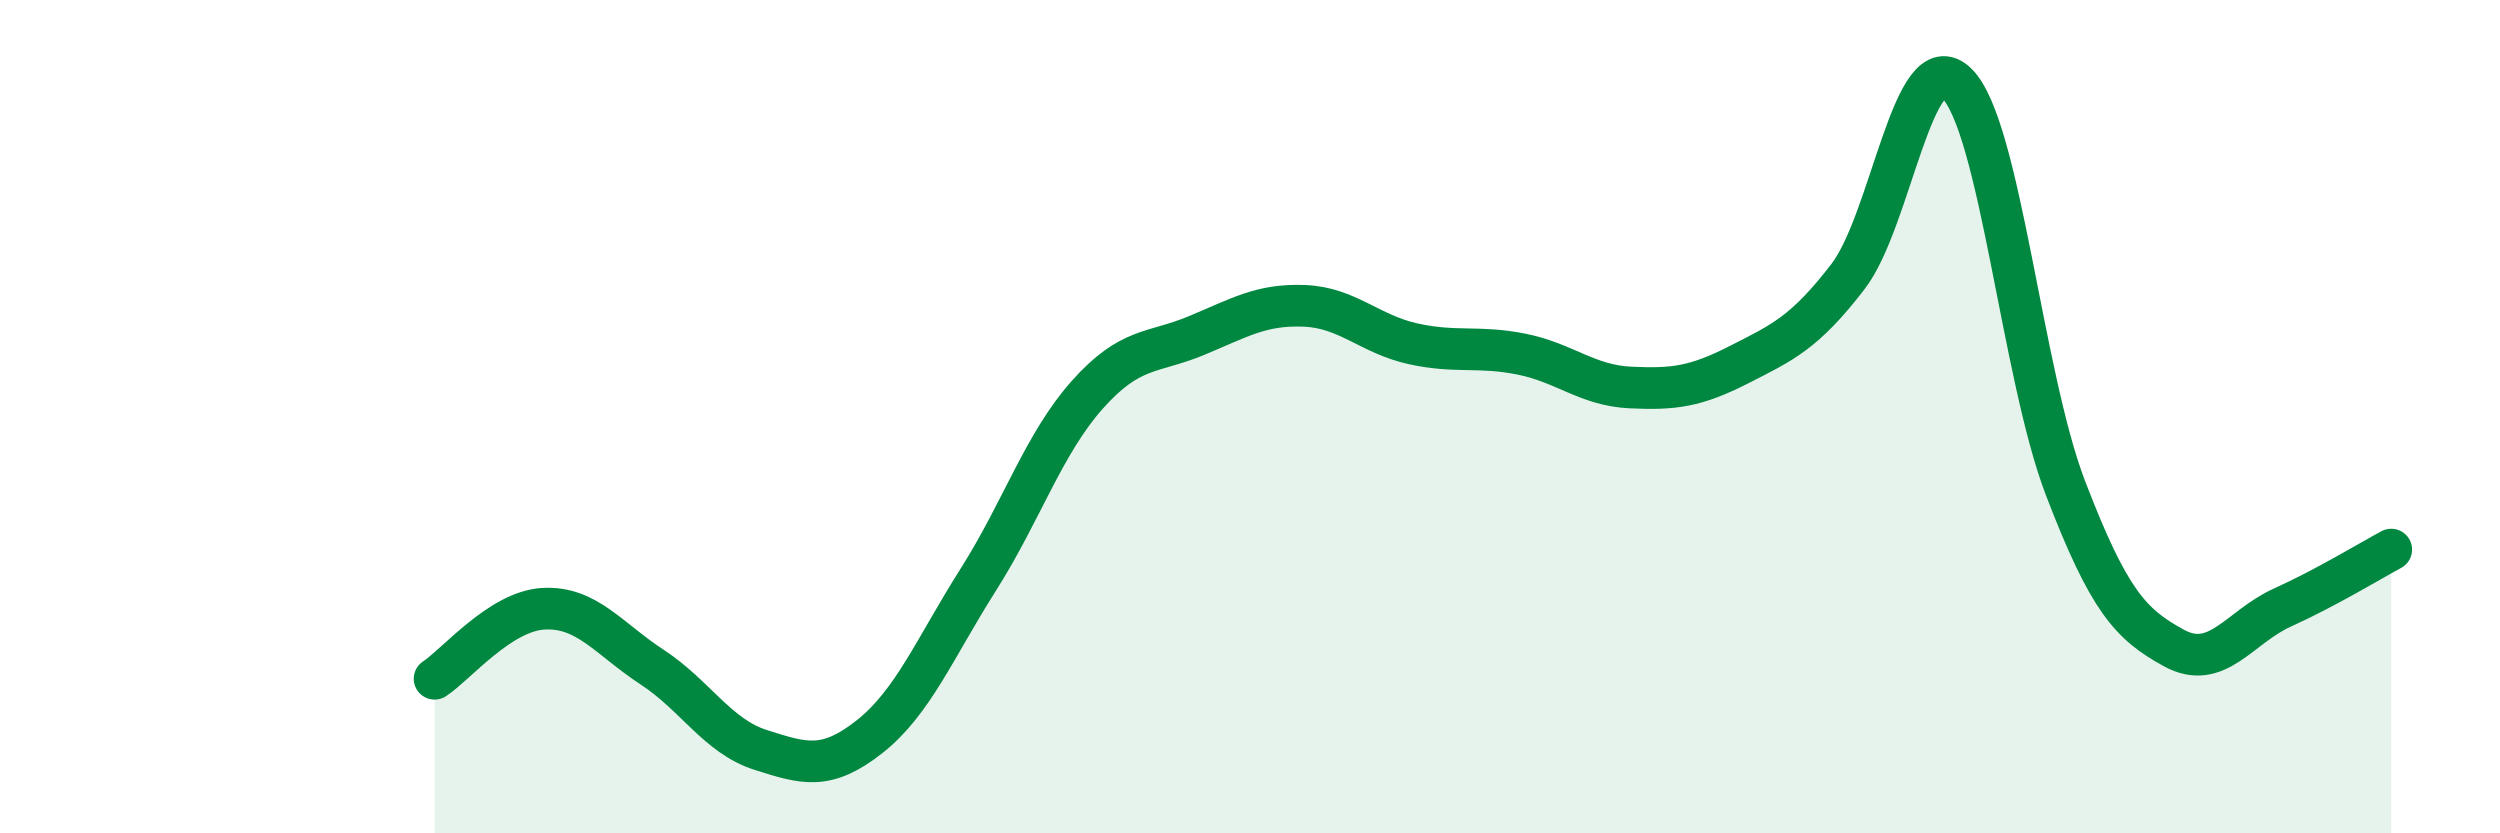
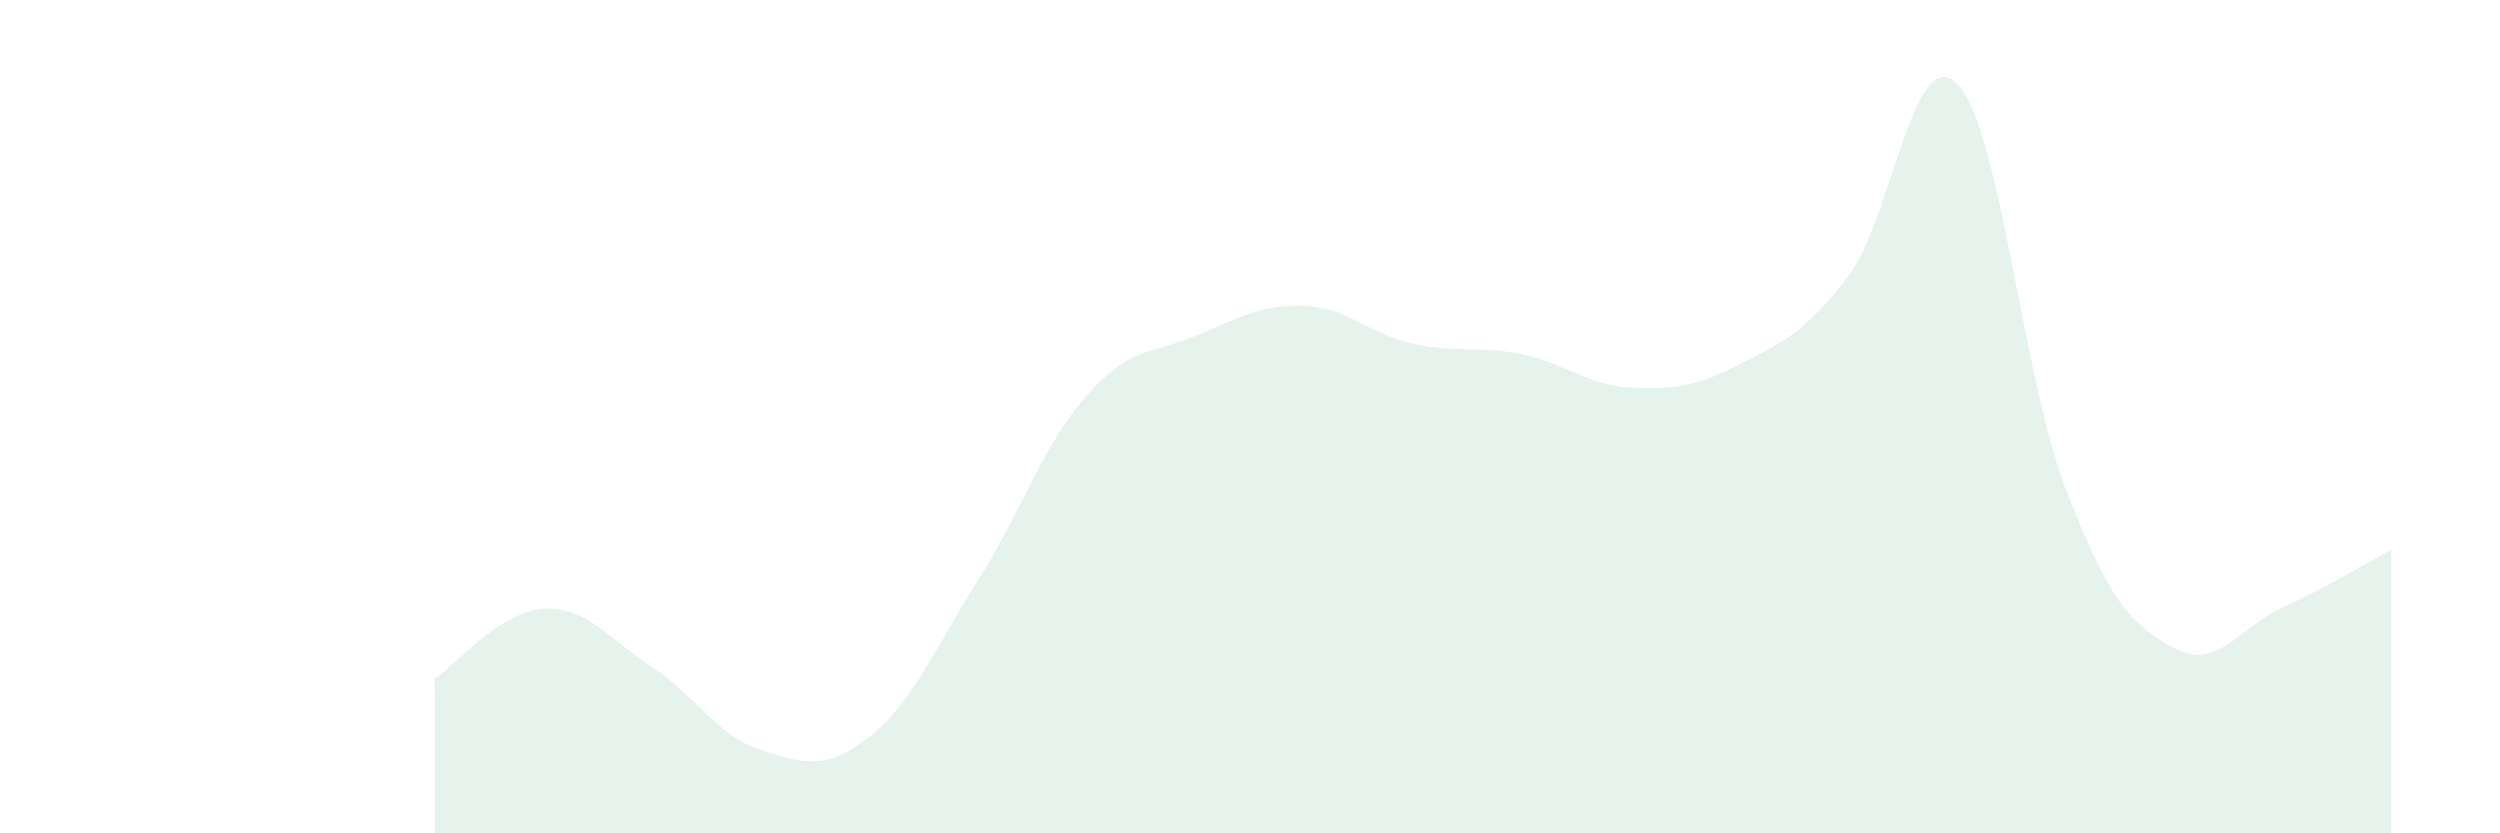
<svg xmlns="http://www.w3.org/2000/svg" width="60" height="20" viewBox="0 0 60 20">
  <path d="M 10.43,16.29 C 10.95,15.95 12,14.67 13.04,14.61 C 14.08,14.55 14.61,15.33 15.65,16.01 C 16.69,16.69 17.22,17.67 18.26,18 C 19.3,18.33 19.83,18.5 20.87,17.68 C 21.91,16.86 22.44,15.55 23.48,13.91 C 24.52,12.27 25.05,10.65 26.09,9.48 C 27.13,8.31 27.66,8.49 28.7,8.06 C 29.74,7.63 30.26,7.3 31.3,7.34 C 32.34,7.38 32.87,8.02 33.91,8.25 C 34.95,8.48 35.48,8.29 36.52,8.5 C 37.56,8.71 38.09,9.25 39.13,9.3 C 40.17,9.35 40.7,9.28 41.74,8.75 C 42.78,8.22 43.31,7.99 44.35,6.64 C 45.39,5.29 45.92,0.99 46.96,2 C 48,3.01 48.53,9 49.57,11.71 C 50.61,14.42 51.13,14.98 52.17,15.55 C 53.21,16.12 53.74,15.05 54.78,14.58 C 55.82,14.11 56.87,13.47 57.39,13.19L57.39 20L10.43 20Z" fill="#008740" opacity="0.1" stroke-linecap="round" stroke-linejoin="round" />
-   <path d="M 10.43,16.29 C 10.95,15.95 12,14.67 13.04,14.61 C 14.08,14.55 14.61,15.33 15.65,16.01 C 16.69,16.69 17.22,17.67 18.26,18 C 19.3,18.33 19.83,18.5 20.87,17.68 C 21.91,16.86 22.44,15.55 23.48,13.91 C 24.52,12.27 25.05,10.65 26.09,9.48 C 27.13,8.31 27.66,8.49 28.7,8.06 C 29.74,7.63 30.26,7.3 31.3,7.34 C 32.34,7.38 32.87,8.02 33.91,8.25 C 34.95,8.48 35.48,8.29 36.52,8.5 C 37.56,8.71 38.09,9.25 39.13,9.3 C 40.17,9.35 40.7,9.28 41.74,8.75 C 42.78,8.22 43.31,7.99 44.35,6.64 C 45.39,5.29 45.92,0.99 46.96,2 C 48,3.01 48.53,9 49.57,11.71 C 50.61,14.42 51.13,14.98 52.17,15.55 C 53.21,16.12 53.74,15.05 54.78,14.58 C 55.82,14.11 56.87,13.47 57.39,13.19" stroke="#008740" stroke-width="1" fill="none" stroke-linecap="round" stroke-linejoin="round" />
</svg>